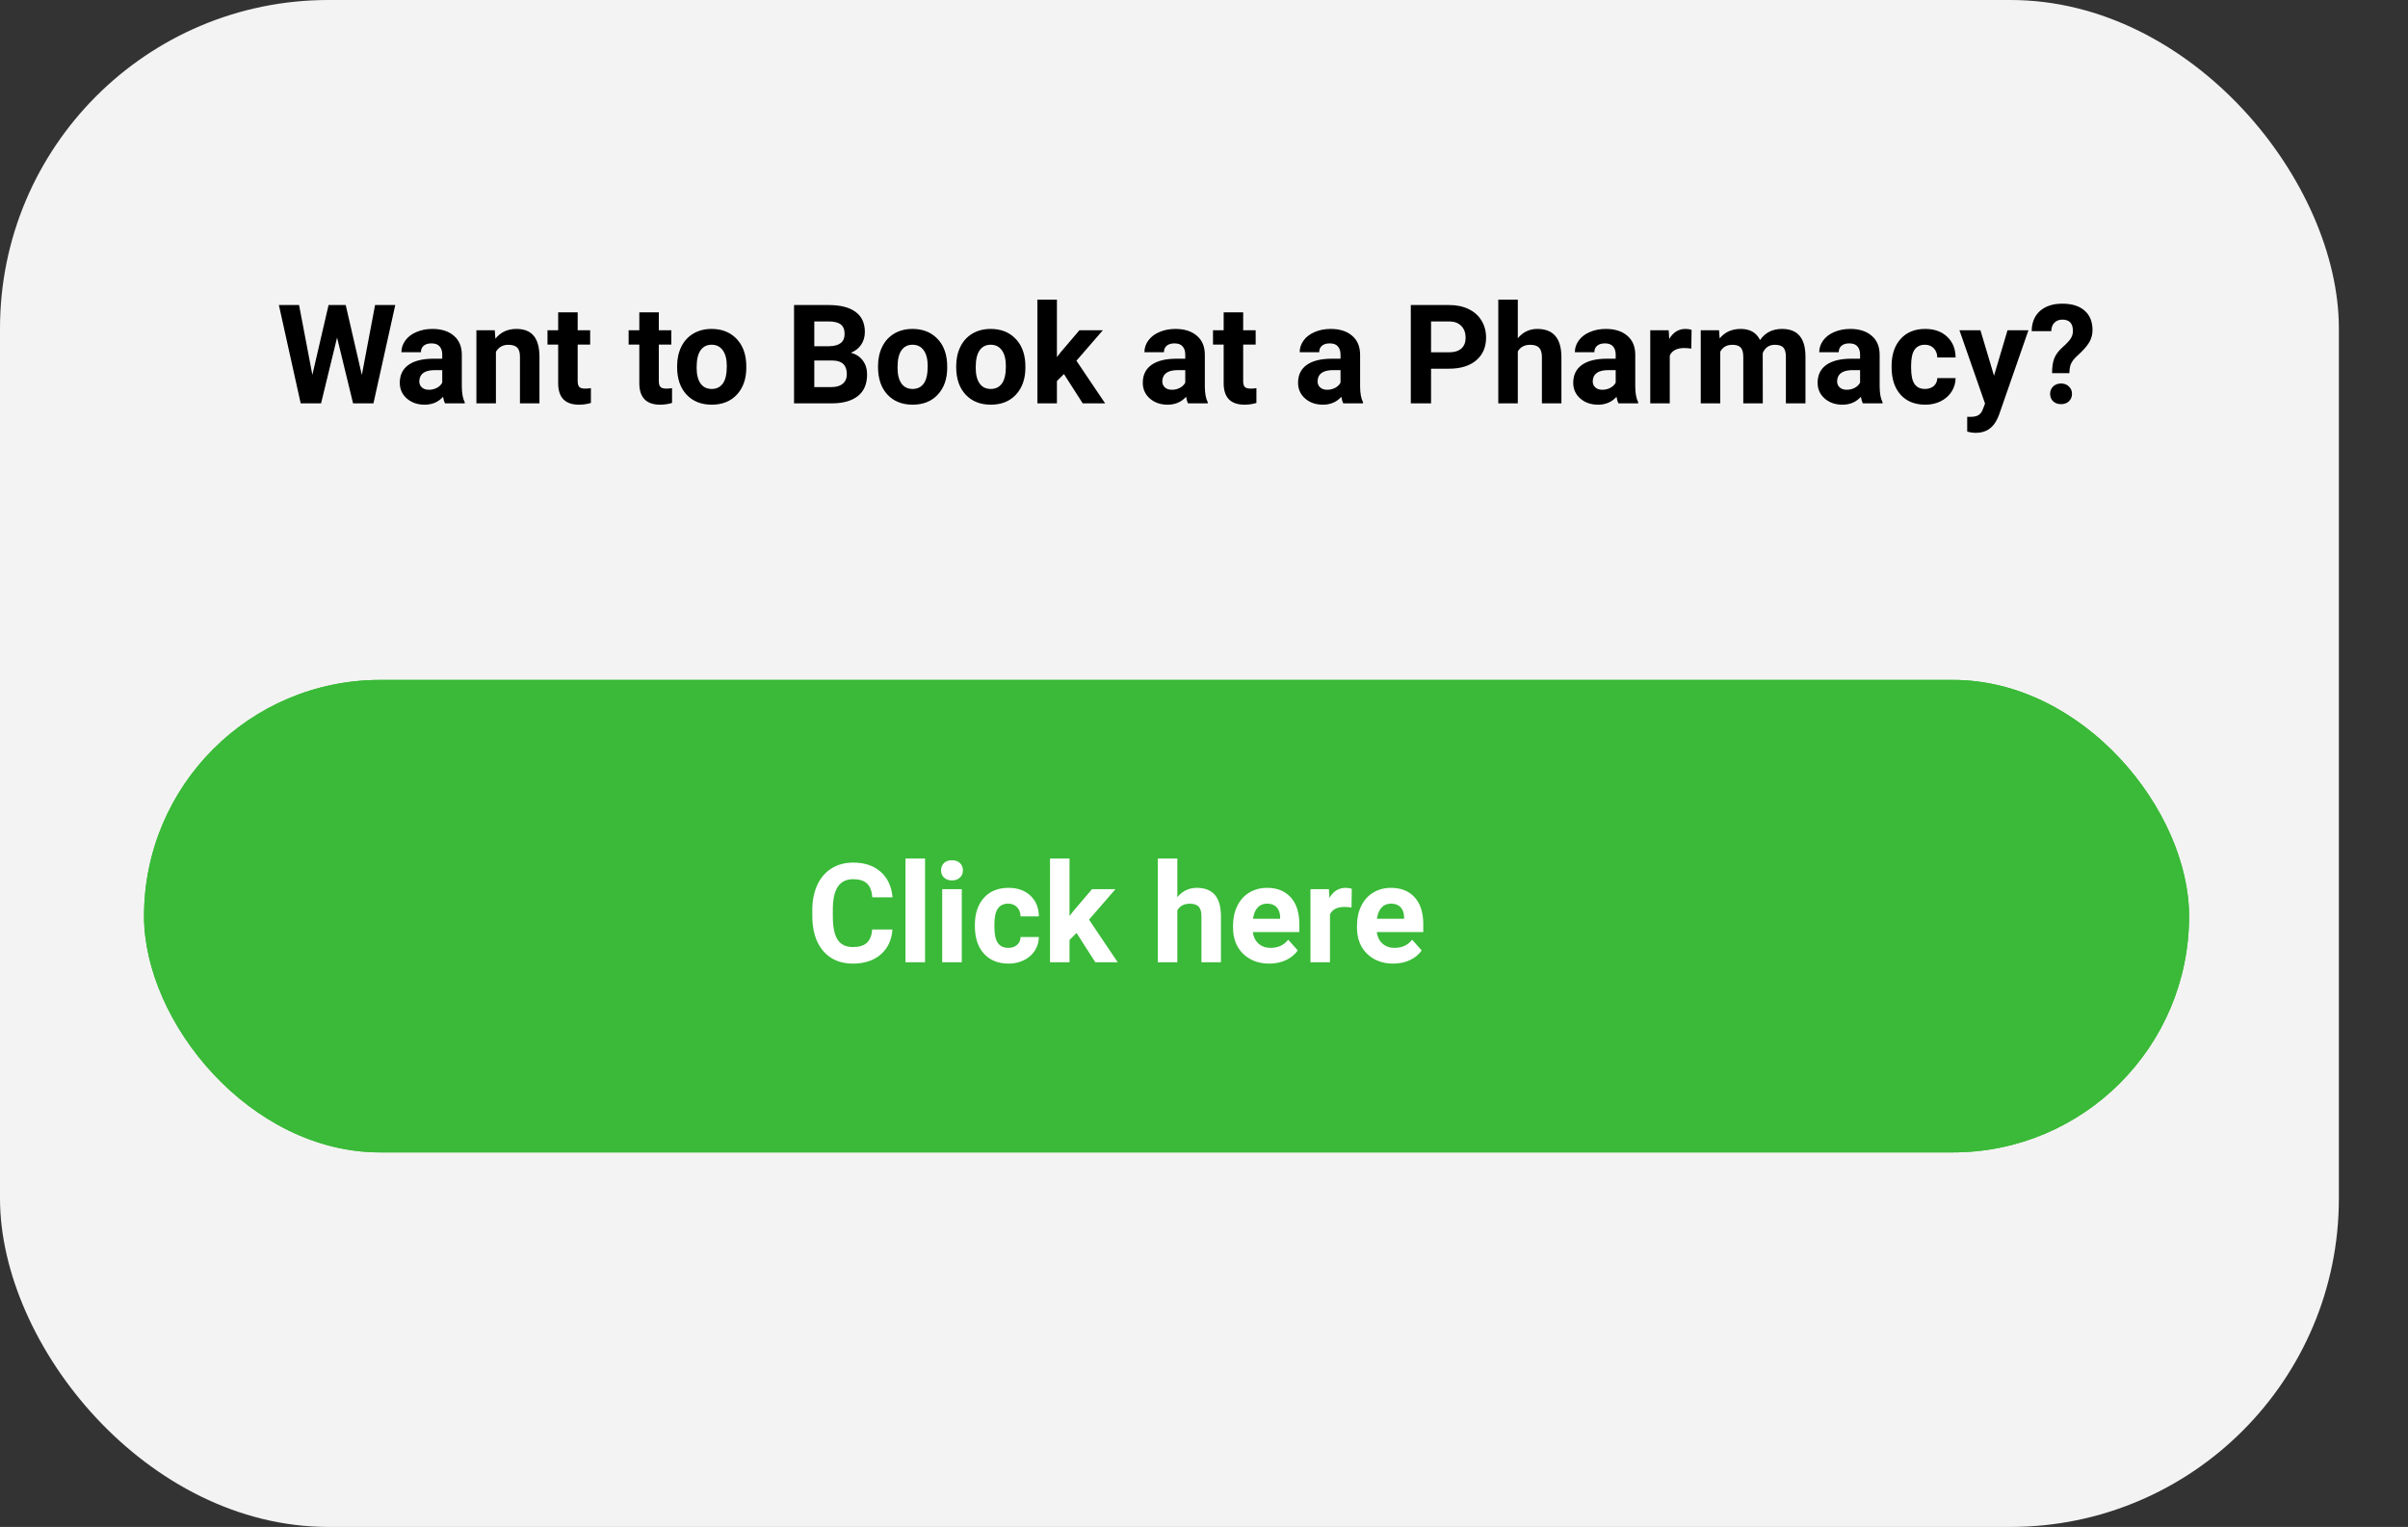
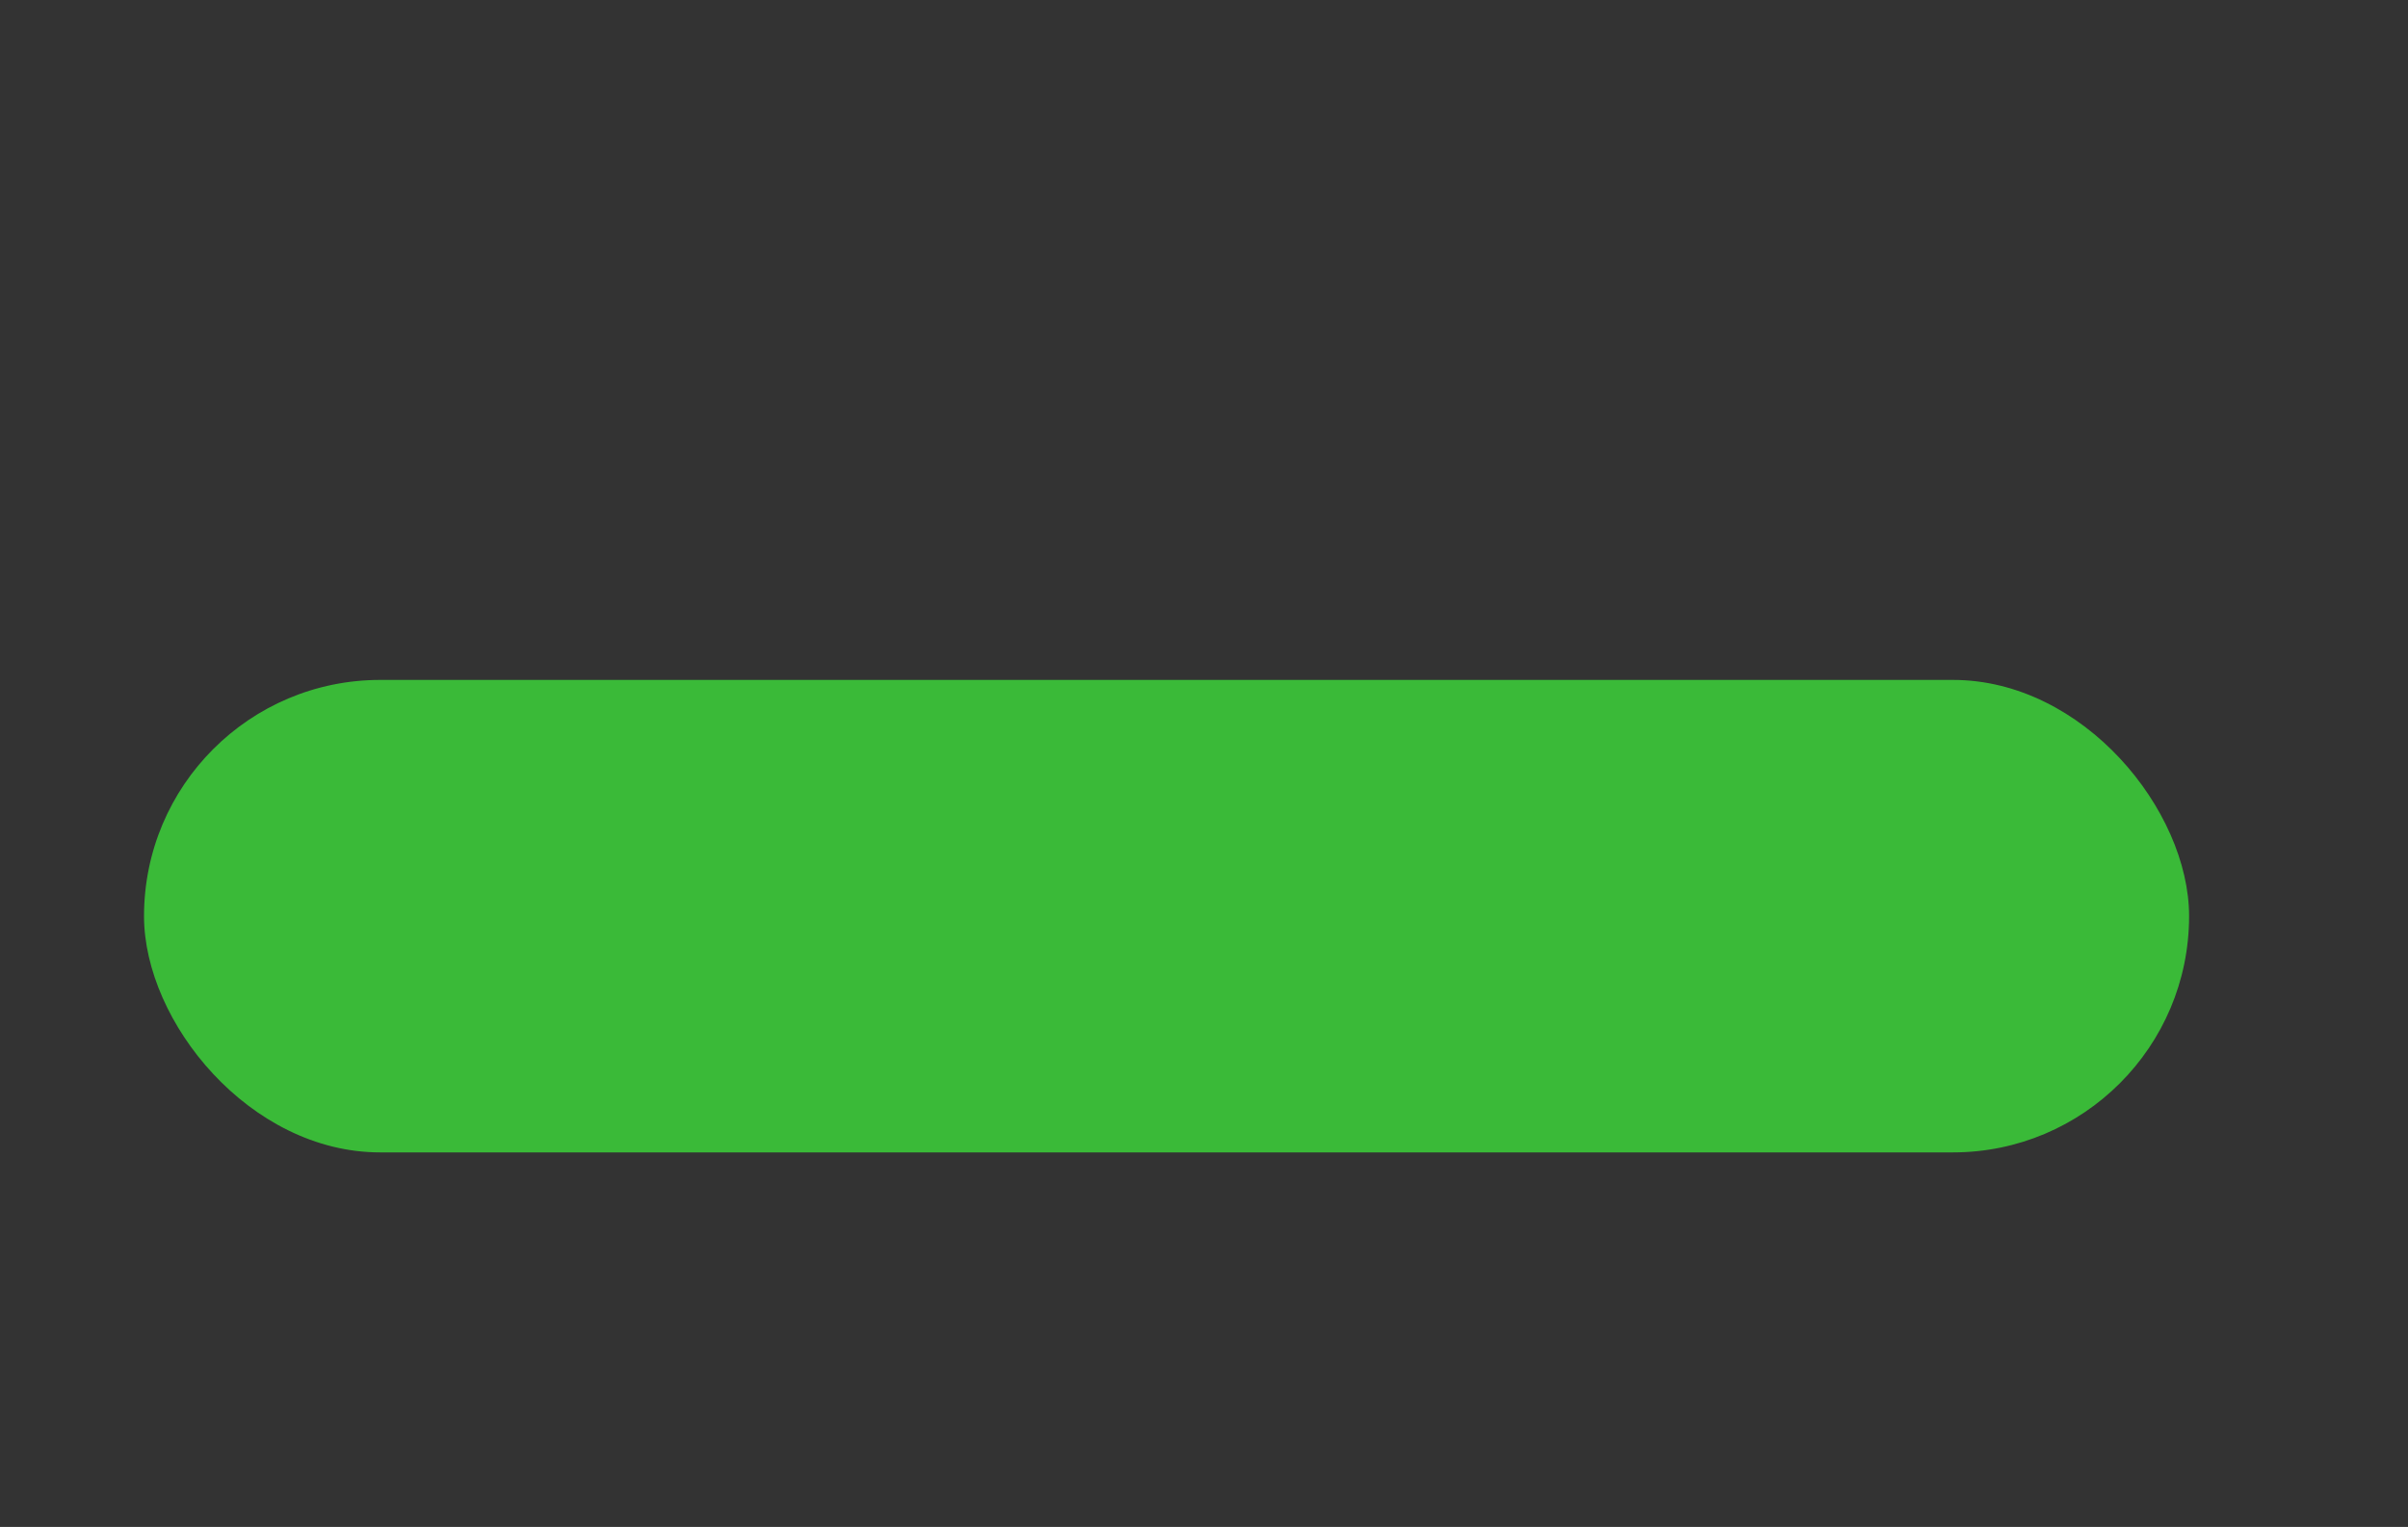
<svg xmlns="http://www.w3.org/2000/svg" width="418" height="265" viewBox="0 0 418 265" fill="none">
  <rect x="0" y="0" width="418" height="265" fill="#333333" stroke="none" />
-   <rect width="406" height="265" rx="57" fill="#F4F3F3" />
-   <path d="M62.812 65.078L65.109 52.938H68.613L64.828 70H61.289L58.512 58.586L55.734 70H52.195L48.41 52.938H51.914L54.223 65.055L57.035 52.938H60.012L62.812 65.078ZM77.25 70C77.094 69.695 76.981 69.316 76.91 68.863C76.09 69.777 75.023 70.234 73.711 70.234C72.469 70.234 71.438 69.875 70.617 69.156C69.805 68.438 69.398 67.531 69.398 66.438C69.398 65.094 69.894 64.062 70.887 63.344C71.887 62.625 73.328 62.262 75.211 62.254H76.769V61.527C76.769 60.941 76.617 60.473 76.312 60.121C76.016 59.77 75.543 59.594 74.894 59.594C74.324 59.594 73.875 59.73 73.547 60.004C73.227 60.277 73.066 60.652 73.066 61.129H69.68C69.68 60.395 69.906 59.715 70.359 59.09C70.812 58.465 71.453 57.977 72.281 57.625C73.109 57.266 74.039 57.086 75.07 57.086C76.633 57.086 77.871 57.48 78.785 58.27C79.707 59.051 80.168 60.152 80.168 61.574V67.07C80.176 68.273 80.344 69.184 80.672 69.801V70H77.25ZM74.449 67.644C74.949 67.644 75.41 67.535 75.832 67.316C76.254 67.09 76.566 66.789 76.769 66.414V64.234H75.504C73.809 64.234 72.906 64.82 72.797 65.992L72.785 66.191C72.785 66.613 72.934 66.961 73.231 67.234C73.527 67.508 73.934 67.644 74.449 67.644ZM85.887 57.32L85.992 58.785C86.898 57.652 88.113 57.086 89.637 57.086C90.981 57.086 91.981 57.48 92.637 58.27C93.293 59.059 93.629 60.238 93.644 61.809V70H90.258V61.891C90.258 61.172 90.102 60.652 89.789 60.332C89.477 60.004 88.957 59.84 88.231 59.84C87.277 59.84 86.562 60.246 86.086 61.059V70H82.699V57.32H85.887ZM100.277 54.203V57.32H102.445V59.805H100.277V66.133C100.277 66.602 100.367 66.938 100.547 67.141C100.727 67.344 101.07 67.445 101.578 67.445C101.953 67.445 102.285 67.418 102.574 67.363V69.93C101.91 70.133 101.227 70.234 100.523 70.234C98.148 70.234 96.938 69.035 96.891 66.637V59.805H95.039V57.32H96.891V54.203H100.277ZM114.363 54.203V57.32H116.531V59.805H114.363V66.133C114.363 66.602 114.453 66.938 114.633 67.141C114.812 67.344 115.156 67.445 115.664 67.445C116.039 67.445 116.371 67.418 116.66 67.363V69.93C115.996 70.133 115.312 70.234 114.609 70.234C112.234 70.234 111.023 69.035 110.977 66.637V59.805H109.125V57.32H110.977V54.203H114.363ZM117.539 63.543C117.539 62.285 117.781 61.164 118.266 60.18C118.75 59.195 119.445 58.434 120.352 57.895C121.266 57.355 122.324 57.086 123.527 57.086C125.238 57.086 126.633 57.609 127.711 58.656C128.797 59.703 129.402 61.125 129.527 62.922L129.551 63.789C129.551 65.734 129.008 67.297 127.922 68.477C126.836 69.648 125.379 70.234 123.551 70.234C121.723 70.234 120.262 69.648 119.168 68.477C118.082 67.305 117.539 65.711 117.539 63.695V63.543ZM120.926 63.789C120.926 64.992 121.152 65.914 121.605 66.555C122.059 67.188 122.707 67.504 123.551 67.504C124.371 67.504 125.012 67.191 125.473 66.566C125.934 65.934 126.164 64.926 126.164 63.543C126.164 62.363 125.934 61.449 125.473 60.801C125.012 60.152 124.363 59.828 123.527 59.828C122.699 59.828 122.059 60.152 121.605 60.801C121.152 61.441 120.926 62.438 120.926 63.789ZM137.836 70V52.938H143.812C145.883 52.938 147.453 53.336 148.523 54.133C149.594 54.922 150.129 56.082 150.129 57.613C150.129 58.449 149.914 59.188 149.484 59.828C149.055 60.461 148.457 60.926 147.691 61.223C148.566 61.441 149.254 61.883 149.754 62.547C150.262 63.211 150.516 64.023 150.516 64.984C150.516 66.625 149.992 67.867 148.945 68.711C147.898 69.555 146.406 69.984 144.469 70H137.836ZM141.352 62.57V67.176H144.363C145.191 67.176 145.836 66.981 146.297 66.59C146.766 66.191 147 65.644 147 64.949C147 63.387 146.191 62.594 144.574 62.57H141.352ZM141.352 60.086H143.953C145.727 60.055 146.613 59.348 146.613 57.965C146.613 57.191 146.387 56.637 145.934 56.301C145.488 55.957 144.781 55.785 143.812 55.785H141.352V60.086ZM152.414 63.543C152.414 62.285 152.656 61.164 153.141 60.18C153.625 59.195 154.32 58.434 155.227 57.895C156.141 57.355 157.199 57.086 158.402 57.086C160.113 57.086 161.508 57.609 162.586 58.656C163.672 59.703 164.277 61.125 164.402 62.922L164.426 63.789C164.426 65.734 163.883 67.297 162.797 68.477C161.711 69.648 160.254 70.234 158.426 70.234C156.598 70.234 155.137 69.648 154.043 68.477C152.957 67.305 152.414 65.711 152.414 63.695V63.543ZM155.801 63.789C155.801 64.992 156.027 65.914 156.48 66.555C156.934 67.188 157.582 67.504 158.426 67.504C159.246 67.504 159.887 67.191 160.348 66.566C160.809 65.934 161.039 64.926 161.039 63.543C161.039 62.363 160.809 61.449 160.348 60.801C159.887 60.152 159.238 59.828 158.402 59.828C157.574 59.828 156.934 60.152 156.48 60.801C156.027 61.441 155.801 62.438 155.801 63.789ZM165.984 63.543C165.984 62.285 166.227 61.164 166.711 60.18C167.195 59.195 167.891 58.434 168.797 57.895C169.711 57.355 170.77 57.086 171.973 57.086C173.684 57.086 175.078 57.609 176.156 58.656C177.242 59.703 177.848 61.125 177.973 62.922L177.996 63.789C177.996 65.734 177.453 67.297 176.367 68.477C175.281 69.648 173.824 70.234 171.996 70.234C170.168 70.234 168.707 69.648 167.613 68.477C166.527 67.305 165.984 65.711 165.984 63.695V63.543ZM169.371 63.789C169.371 64.992 169.598 65.914 170.051 66.555C170.504 67.188 171.152 67.504 171.996 67.504C172.816 67.504 173.457 67.191 173.918 66.566C174.379 65.934 174.609 64.926 174.609 63.543C174.609 62.363 174.379 61.449 173.918 60.801C173.457 60.152 172.809 59.828 171.973 59.828C171.145 59.828 170.504 60.152 170.051 60.801C169.598 61.441 169.371 62.438 169.371 63.789ZM184.688 64.914L183.469 66.133V70H180.082V52H183.469V61.973L184.125 61.129L187.371 57.32H191.438L186.855 62.605L191.836 70H187.945L184.688 64.914ZM206.227 70C206.07 69.695 205.957 69.316 205.887 68.863C205.066 69.777 204 70.234 202.688 70.234C201.445 70.234 200.414 69.875 199.594 69.156C198.781 68.438 198.375 67.531 198.375 66.438C198.375 65.094 198.871 64.062 199.863 63.344C200.863 62.625 202.305 62.262 204.188 62.254H205.746V61.527C205.746 60.941 205.594 60.473 205.289 60.121C204.992 59.77 204.52 59.594 203.871 59.594C203.301 59.594 202.852 59.73 202.523 60.004C202.203 60.277 202.043 60.652 202.043 61.129H198.656C198.656 60.395 198.883 59.715 199.336 59.09C199.789 58.465 200.43 57.977 201.258 57.625C202.086 57.266 203.016 57.086 204.047 57.086C205.609 57.086 206.848 57.48 207.762 58.27C208.684 59.051 209.145 60.152 209.145 61.574V67.07C209.152 68.273 209.32 69.184 209.648 69.801V70H206.227ZM203.426 67.644C203.926 67.644 204.387 67.535 204.809 67.316C205.23 67.09 205.543 66.789 205.746 66.414V64.234H204.48C202.785 64.234 201.883 64.82 201.773 65.992L201.762 66.191C201.762 66.613 201.91 66.961 202.207 67.234C202.504 67.508 202.91 67.644 203.426 67.644ZM215.801 54.203V57.32H217.969V59.805H215.801V66.133C215.801 66.602 215.891 66.938 216.07 67.141C216.25 67.344 216.594 67.445 217.102 67.445C217.477 67.445 217.809 67.418 218.098 67.363V69.93C217.434 70.133 216.75 70.234 216.047 70.234C213.672 70.234 212.461 69.035 212.414 66.637V59.805H210.562V57.32H212.414V54.203H215.801ZM233.18 70C233.023 69.695 232.91 69.316 232.84 68.863C232.02 69.777 230.953 70.234 229.641 70.234C228.398 70.234 227.367 69.875 226.547 69.156C225.734 68.438 225.328 67.531 225.328 66.438C225.328 65.094 225.824 64.062 226.816 63.344C227.816 62.625 229.258 62.262 231.141 62.254H232.699V61.527C232.699 60.941 232.547 60.473 232.242 60.121C231.945 59.77 231.473 59.594 230.824 59.594C230.254 59.594 229.805 59.73 229.477 60.004C229.156 60.277 228.996 60.652 228.996 61.129H225.609C225.609 60.395 225.836 59.715 226.289 59.09C226.742 58.465 227.383 57.977 228.211 57.625C229.039 57.266 229.969 57.086 231 57.086C232.562 57.086 233.801 57.48 234.715 58.27C235.637 59.051 236.098 60.152 236.098 61.574V67.07C236.105 68.273 236.273 69.184 236.602 69.801V70H233.18ZM230.379 67.644C230.879 67.644 231.34 67.535 231.762 67.316C232.184 67.09 232.496 66.789 232.699 66.414V64.234H231.434C229.738 64.234 228.836 64.82 228.727 65.992L228.715 66.191C228.715 66.613 228.863 66.961 229.16 67.234C229.457 67.508 229.863 67.644 230.379 67.644ZM248.414 63.988V70H244.898V52.938H251.555C252.836 52.938 253.961 53.172 254.93 53.641C255.906 54.109 256.656 54.777 257.18 55.645C257.703 56.504 257.965 57.484 257.965 58.586C257.965 60.258 257.391 61.578 256.242 62.547C255.102 63.508 253.52 63.988 251.496 63.988H248.414ZM248.414 61.141H251.555C252.484 61.141 253.191 60.922 253.676 60.484C254.168 60.047 254.414 59.422 254.414 58.609C254.414 57.773 254.168 57.098 253.676 56.582C253.184 56.066 252.504 55.801 251.637 55.785H248.414V61.141ZM263.473 58.703C264.371 57.625 265.5 57.086 266.859 57.086C269.609 57.086 271.004 58.684 271.043 61.879V70H267.656V61.973C267.656 61.246 267.5 60.711 267.188 60.367C266.875 60.016 266.355 59.84 265.629 59.84C264.637 59.84 263.918 60.223 263.473 60.988V70H260.086V52H263.473V58.703ZM280.945 70C280.789 69.695 280.676 69.316 280.605 68.863C279.785 69.777 278.719 70.234 277.406 70.234C276.164 70.234 275.133 69.875 274.312 69.156C273.5 68.438 273.094 67.531 273.094 66.438C273.094 65.094 273.59 64.062 274.582 63.344C275.582 62.625 277.023 62.262 278.906 62.254H280.465V61.527C280.465 60.941 280.312 60.473 280.008 60.121C279.711 59.77 279.238 59.594 278.59 59.594C278.02 59.594 277.57 59.73 277.242 60.004C276.922 60.277 276.762 60.652 276.762 61.129H273.375C273.375 60.395 273.602 59.715 274.055 59.09C274.508 58.465 275.148 57.977 275.977 57.625C276.805 57.266 277.734 57.086 278.766 57.086C280.328 57.086 281.566 57.48 282.48 58.27C283.402 59.051 283.863 60.152 283.863 61.574V67.07C283.871 68.273 284.039 69.184 284.367 69.801V70H280.945ZM278.145 67.644C278.645 67.644 279.105 67.535 279.527 67.316C279.949 67.09 280.262 66.789 280.465 66.414V64.234H279.199C277.504 64.234 276.602 64.82 276.492 65.992L276.48 66.191C276.48 66.613 276.629 66.961 276.926 67.234C277.223 67.508 277.629 67.644 278.145 67.644ZM293.59 60.496C293.129 60.434 292.723 60.402 292.371 60.402C291.09 60.402 290.25 60.836 289.852 61.703V70H286.465V57.32H289.664L289.758 58.832C290.438 57.668 291.379 57.086 292.582 57.086C292.957 57.086 293.309 57.137 293.637 57.238L293.59 60.496ZM298.406 57.32L298.512 58.738C299.41 57.637 300.625 57.086 302.156 57.086C303.789 57.086 304.91 57.73 305.52 59.02C306.41 57.73 307.68 57.086 309.328 57.086C310.703 57.086 311.727 57.488 312.398 58.293C313.07 59.09 313.406 60.293 313.406 61.902V70H310.008V61.914C310.008 61.195 309.867 60.672 309.586 60.344C309.305 60.008 308.809 59.84 308.098 59.84C307.082 59.84 306.379 60.324 305.988 61.293L306 70H302.613V61.926C302.613 61.191 302.469 60.66 302.18 60.332C301.891 60.004 301.398 59.84 300.703 59.84C299.742 59.84 299.047 60.238 298.617 61.035V70H295.23V57.32H298.406ZM323.367 70C323.211 69.695 323.098 69.316 323.027 68.863C322.207 69.777 321.141 70.234 319.828 70.234C318.586 70.234 317.555 69.875 316.734 69.156C315.922 68.438 315.516 67.531 315.516 66.438C315.516 65.094 316.012 64.062 317.004 63.344C318.004 62.625 319.445 62.262 321.328 62.254H322.887V61.527C322.887 60.941 322.734 60.473 322.43 60.121C322.133 59.77 321.66 59.594 321.012 59.594C320.441 59.594 319.992 59.73 319.664 60.004C319.344 60.277 319.184 60.652 319.184 61.129H315.797C315.797 60.395 316.023 59.715 316.477 59.09C316.93 58.465 317.57 57.977 318.398 57.625C319.227 57.266 320.156 57.086 321.188 57.086C322.75 57.086 323.988 57.48 324.902 58.27C325.824 59.051 326.285 60.152 326.285 61.574V67.07C326.293 68.273 326.461 69.184 326.789 69.801V70H323.367ZM320.566 67.644C321.066 67.644 321.527 67.535 321.949 67.316C322.371 67.09 322.684 66.789 322.887 66.414V64.234H321.621C319.926 64.234 319.023 64.82 318.914 65.992L318.902 66.191C318.902 66.613 319.051 66.961 319.348 67.234C319.645 67.508 320.051 67.644 320.566 67.644ZM334.16 67.504C334.785 67.504 335.293 67.332 335.684 66.988C336.074 66.644 336.277 66.188 336.293 65.617H339.469C339.461 66.477 339.227 67.266 338.766 67.984C338.305 68.695 337.672 69.25 336.867 69.648C336.07 70.039 335.188 70.234 334.219 70.234C332.406 70.234 330.977 69.66 329.93 68.512C328.883 67.356 328.359 65.762 328.359 63.73V63.508C328.359 61.555 328.879 59.996 329.918 58.832C330.957 57.668 332.383 57.086 334.195 57.086C335.781 57.086 337.051 57.539 338.004 58.445C338.965 59.344 339.453 60.543 339.469 62.043H336.293C336.277 61.387 336.074 60.855 335.684 60.449C335.293 60.035 334.777 59.828 334.137 59.828C333.348 59.828 332.75 60.117 332.344 60.695C331.945 61.266 331.746 62.195 331.746 63.484V63.836C331.746 65.141 331.945 66.078 332.344 66.648C332.742 67.219 333.348 67.504 334.16 67.504ZM346.137 65.207L348.48 57.32H352.113L347.016 71.969L346.734 72.637C345.977 74.293 344.727 75.121 342.984 75.121C342.492 75.121 341.992 75.047 341.484 74.898V72.332L342 72.344C342.641 72.344 343.117 72.246 343.43 72.051C343.75 71.856 344 71.531 344.18 71.078L344.578 70.035L340.137 57.32H343.781L346.137 65.207ZM356.215 64.762C356.215 63.668 356.348 62.797 356.613 62.148C356.879 61.5 357.363 60.863 358.066 60.238C358.777 59.605 359.25 59.094 359.484 58.703C359.719 58.305 359.836 57.887 359.836 57.449C359.836 56.129 359.227 55.469 358.008 55.469C357.43 55.469 356.965 55.648 356.613 56.008C356.27 56.359 356.09 56.848 356.074 57.473H352.676C352.691 55.98 353.172 54.812 354.117 53.969C355.07 53.125 356.367 52.703 358.008 52.703C359.664 52.703 360.949 53.105 361.863 53.91C362.777 54.707 363.234 55.836 363.234 57.297C363.234 57.961 363.086 58.59 362.789 59.184C362.492 59.77 361.973 60.422 361.23 61.141L360.281 62.043C359.688 62.613 359.348 63.281 359.262 64.047L359.215 64.762H356.215ZM355.875 68.359C355.875 67.836 356.051 67.406 356.402 67.07C356.762 66.727 357.219 66.555 357.773 66.555C358.328 66.555 358.781 66.727 359.133 67.07C359.492 67.406 359.672 67.836 359.672 68.359C359.672 68.875 359.496 69.301 359.145 69.637C358.801 69.973 358.344 70.141 357.773 70.141C357.203 70.141 356.742 69.973 356.391 69.637C356.047 69.301 355.875 68.875 355.875 68.359Z" fill="black" />
  <rect x="25" y="118" width="355" height="82" rx="41" fill="#3ABA38" />
-   <rect x="25" y="118" width="355" height="82" rx="41" fill="#3ABA38" />
-   <path d="M154.918 161.316C154.785 163.152 154.105 164.598 152.879 165.652C151.66 166.707 150.051 167.234 148.051 167.234C145.863 167.234 144.141 166.5 142.883 165.031C141.633 163.555 141.008 161.531 141.008 158.961V157.918C141.008 156.277 141.297 154.832 141.875 153.582C142.453 152.332 143.277 151.375 144.348 150.711C145.426 150.039 146.676 149.703 148.098 149.703C150.066 149.703 151.652 150.23 152.855 151.285C154.059 152.34 154.754 153.82 154.941 155.727H151.426C151.34 154.625 151.031 153.828 150.5 153.336C149.977 152.836 149.176 152.586 148.098 152.586C146.926 152.586 146.047 153.008 145.461 153.852C144.883 154.688 144.586 155.988 144.57 157.754V159.043C144.57 160.887 144.848 162.234 145.402 163.086C145.965 163.938 146.848 164.363 148.051 164.363C149.137 164.363 149.945 164.117 150.477 163.625C151.016 163.125 151.324 162.355 151.402 161.316H154.918ZM160.578 167H157.18V149H160.578V167ZM166.953 167H163.555V154.32H166.953V167ZM163.355 151.039C163.355 150.531 163.523 150.113 163.859 149.785C164.203 149.457 164.668 149.293 165.254 149.293C165.832 149.293 166.293 149.457 166.637 149.785C166.98 150.113 167.152 150.531 167.152 151.039C167.152 151.555 166.977 151.977 166.625 152.305C166.281 152.633 165.824 152.797 165.254 152.797C164.684 152.797 164.223 152.633 163.871 152.305C163.527 151.977 163.355 151.555 163.355 151.039ZM175.027 164.504C175.652 164.504 176.16 164.332 176.551 163.988C176.941 163.645 177.145 163.188 177.16 162.617H180.336C180.328 163.477 180.094 164.266 179.633 164.984C179.172 165.695 178.539 166.25 177.734 166.648C176.938 167.039 176.055 167.234 175.086 167.234C173.273 167.234 171.844 166.66 170.797 165.512C169.75 164.355 169.227 162.762 169.227 160.73V160.508C169.227 158.555 169.746 156.996 170.785 155.832C171.824 154.668 173.25 154.086 175.062 154.086C176.648 154.086 177.918 154.539 178.871 155.445C179.832 156.344 180.32 157.543 180.336 159.043H177.16C177.145 158.387 176.941 157.855 176.551 157.449C176.16 157.035 175.645 156.828 175.004 156.828C174.215 156.828 173.617 157.117 173.211 157.695C172.812 158.266 172.613 159.195 172.613 160.484V160.836C172.613 162.141 172.812 163.078 173.211 163.648C173.609 164.219 174.215 164.504 175.027 164.504ZM186.875 161.914L185.656 163.133V167H182.27V149H185.656V158.973L186.312 158.129L189.559 154.32H193.625L189.043 159.605L194.023 167H190.133L186.875 161.914ZM204.371 155.703C205.27 154.625 206.398 154.086 207.758 154.086C210.508 154.086 211.902 155.684 211.941 158.879V167H208.555V158.973C208.555 158.246 208.398 157.711 208.086 157.367C207.773 157.016 207.254 156.84 206.527 156.84C205.535 156.84 204.816 157.223 204.371 157.988V167H200.984V149H204.371V155.703ZM220.332 167.234C218.473 167.234 216.957 166.664 215.785 165.523C214.621 164.383 214.039 162.863 214.039 160.965V160.637C214.039 159.363 214.285 158.227 214.777 157.227C215.27 156.219 215.965 155.445 216.863 154.906C217.77 154.359 218.801 154.086 219.957 154.086C221.691 154.086 223.055 154.633 224.047 155.727C225.047 156.82 225.547 158.371 225.547 160.379V161.762H217.473C217.582 162.59 217.91 163.254 218.457 163.754C219.012 164.254 219.711 164.504 220.555 164.504C221.859 164.504 222.879 164.031 223.613 163.086L225.277 164.949C224.77 165.668 224.082 166.23 223.215 166.637C222.348 167.035 221.387 167.234 220.332 167.234ZM219.945 156.828C219.273 156.828 218.727 157.055 218.305 157.508C217.891 157.961 217.625 158.609 217.508 159.453H222.219V159.184C222.203 158.434 222 157.855 221.609 157.449C221.219 157.035 220.664 156.828 219.945 156.828ZM234.605 157.496C234.145 157.434 233.738 157.402 233.387 157.402C232.105 157.402 231.266 157.836 230.867 158.703V167H227.48V154.32H230.68L230.773 155.832C231.453 154.668 232.395 154.086 233.598 154.086C233.973 154.086 234.324 154.137 234.652 154.238L234.605 157.496ZM241.848 167.234C239.988 167.234 238.473 166.664 237.301 165.523C236.137 164.383 235.555 162.863 235.555 160.965V160.637C235.555 159.363 235.801 158.227 236.293 157.227C236.785 156.219 237.48 155.445 238.379 154.906C239.285 154.359 240.316 154.086 241.473 154.086C243.207 154.086 244.57 154.633 245.562 155.727C246.562 156.82 247.062 158.371 247.062 160.379V161.762H238.988C239.098 162.59 239.426 163.254 239.973 163.754C240.527 164.254 241.227 164.504 242.07 164.504C243.375 164.504 244.395 164.031 245.129 163.086L246.793 164.949C246.285 165.668 245.598 166.23 244.73 166.637C243.863 167.035 242.902 167.234 241.848 167.234ZM241.461 156.828C240.789 156.828 240.242 157.055 239.82 157.508C239.406 157.961 239.141 158.609 239.023 159.453H243.734V159.184C243.719 158.434 243.516 157.855 243.125 157.449C242.734 157.035 242.18 156.828 241.461 156.828Z" fill="white" />
</svg>